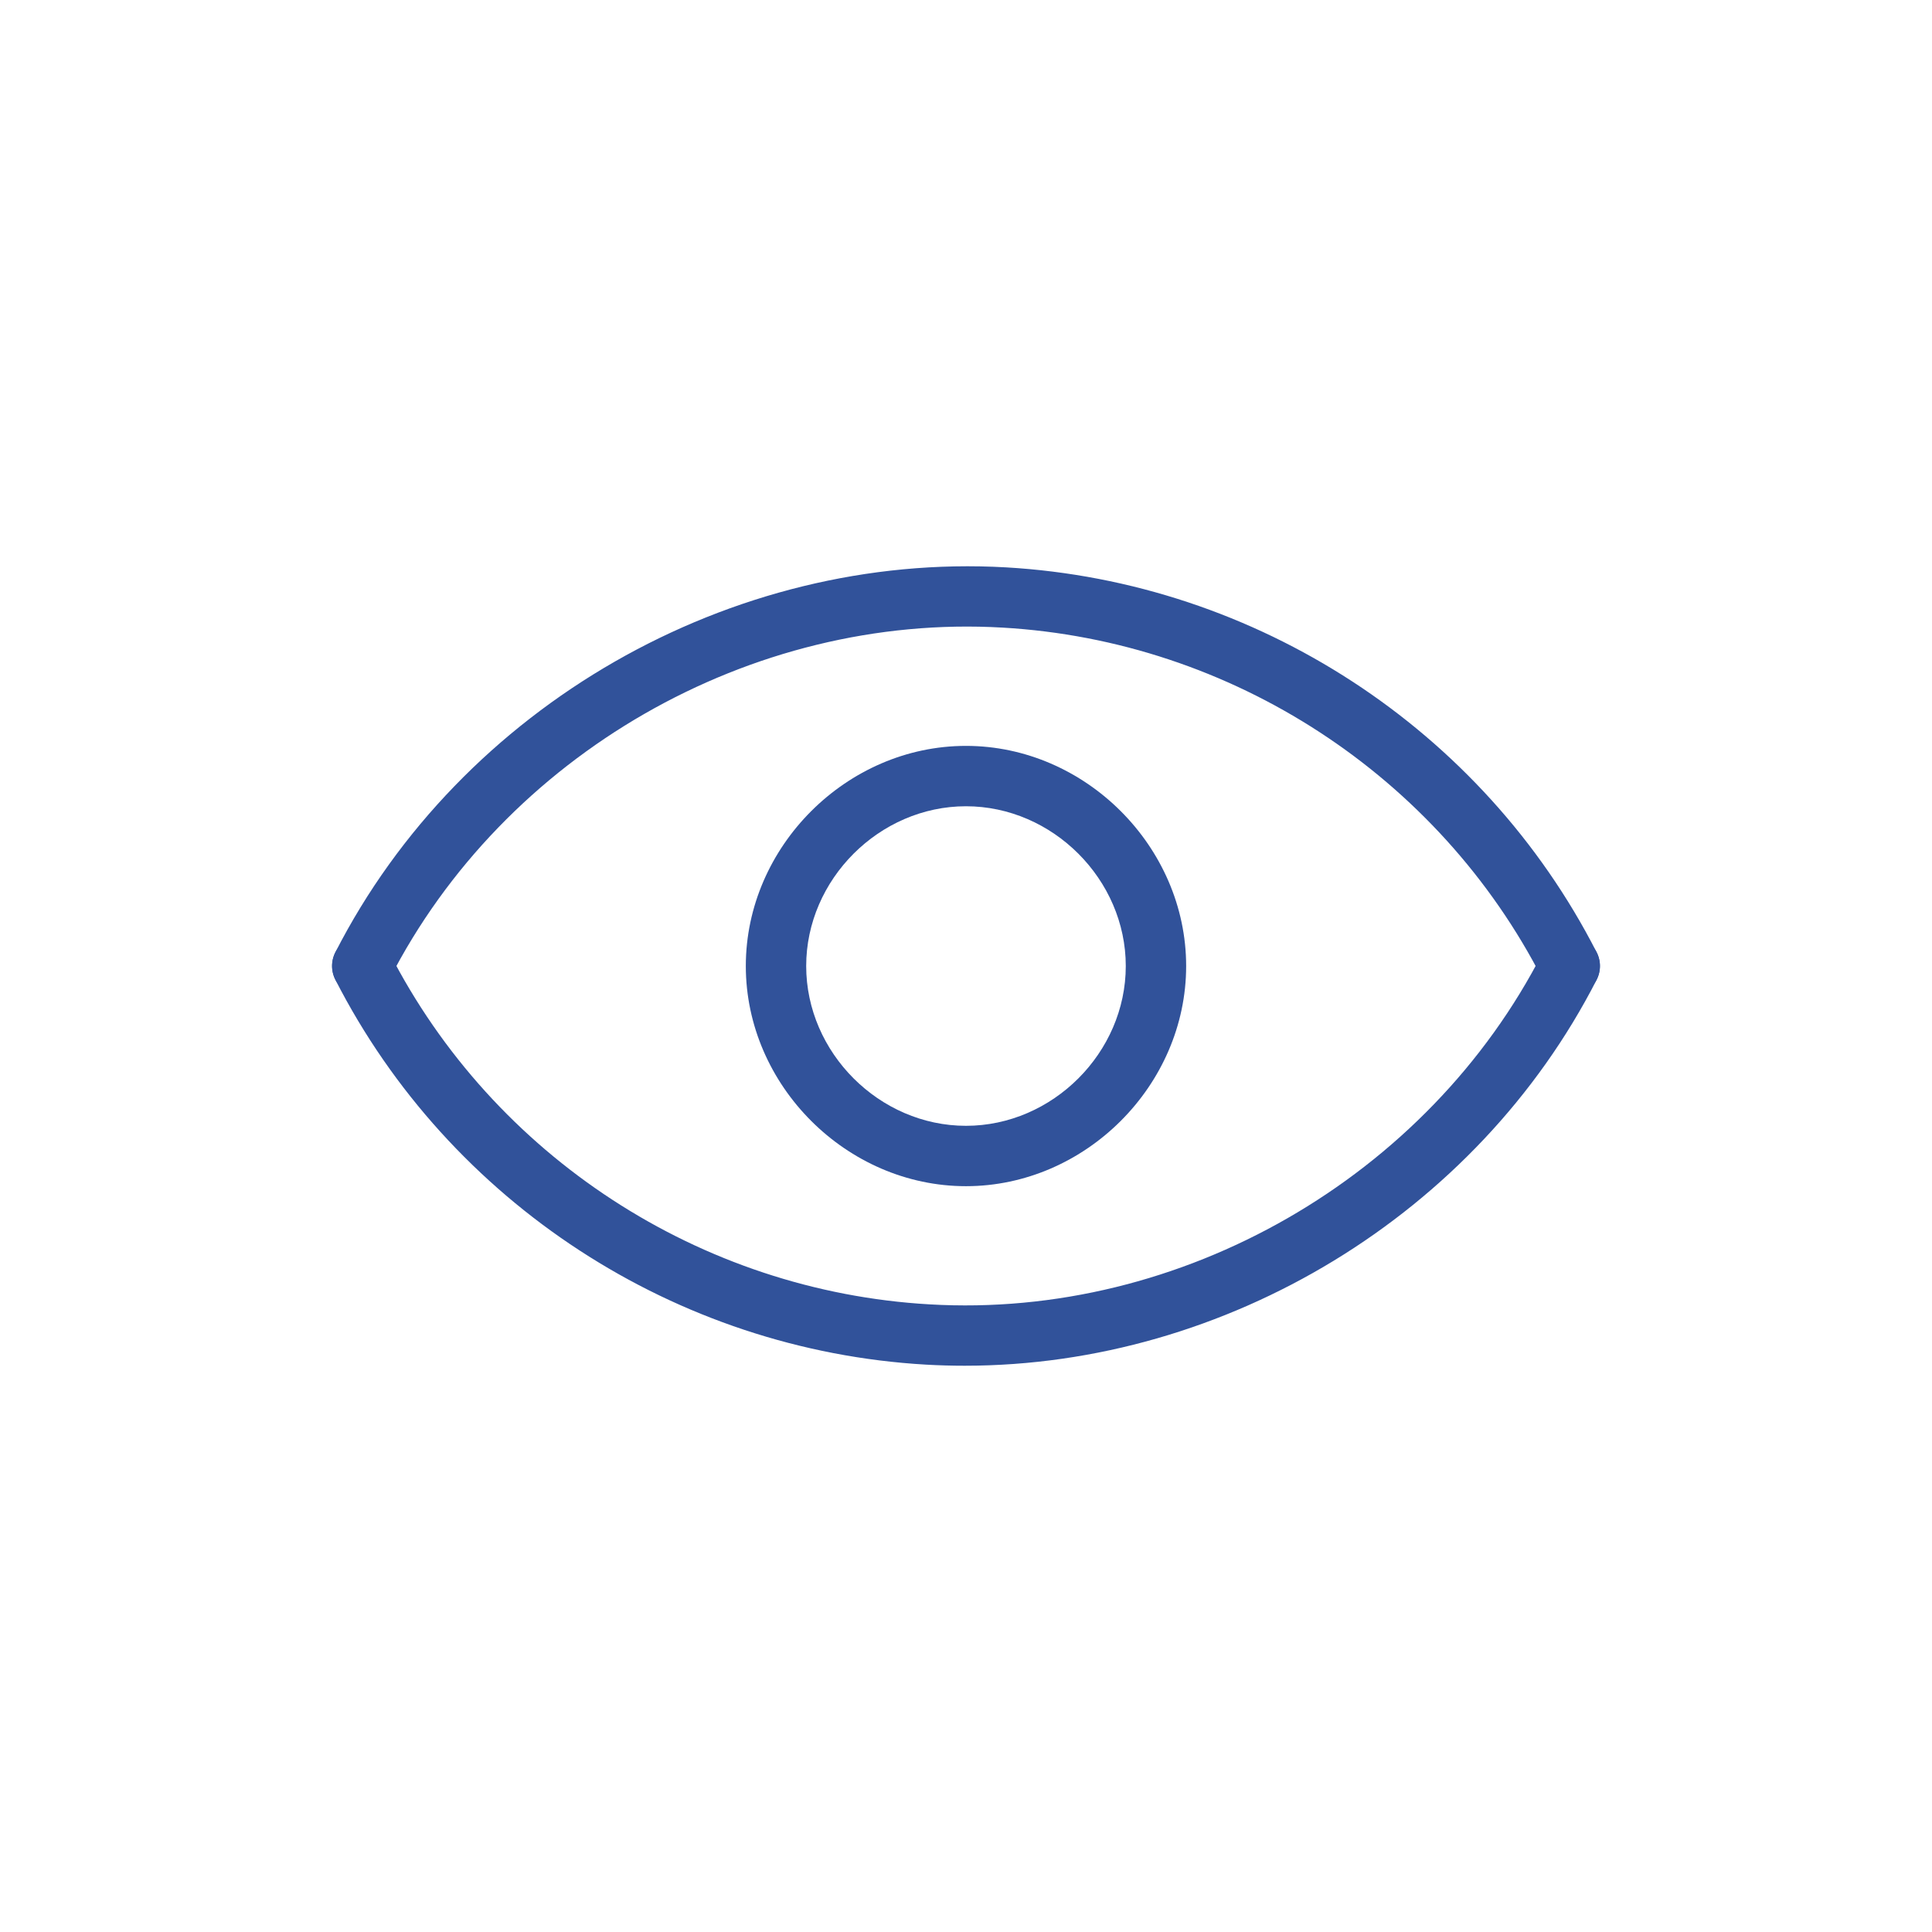
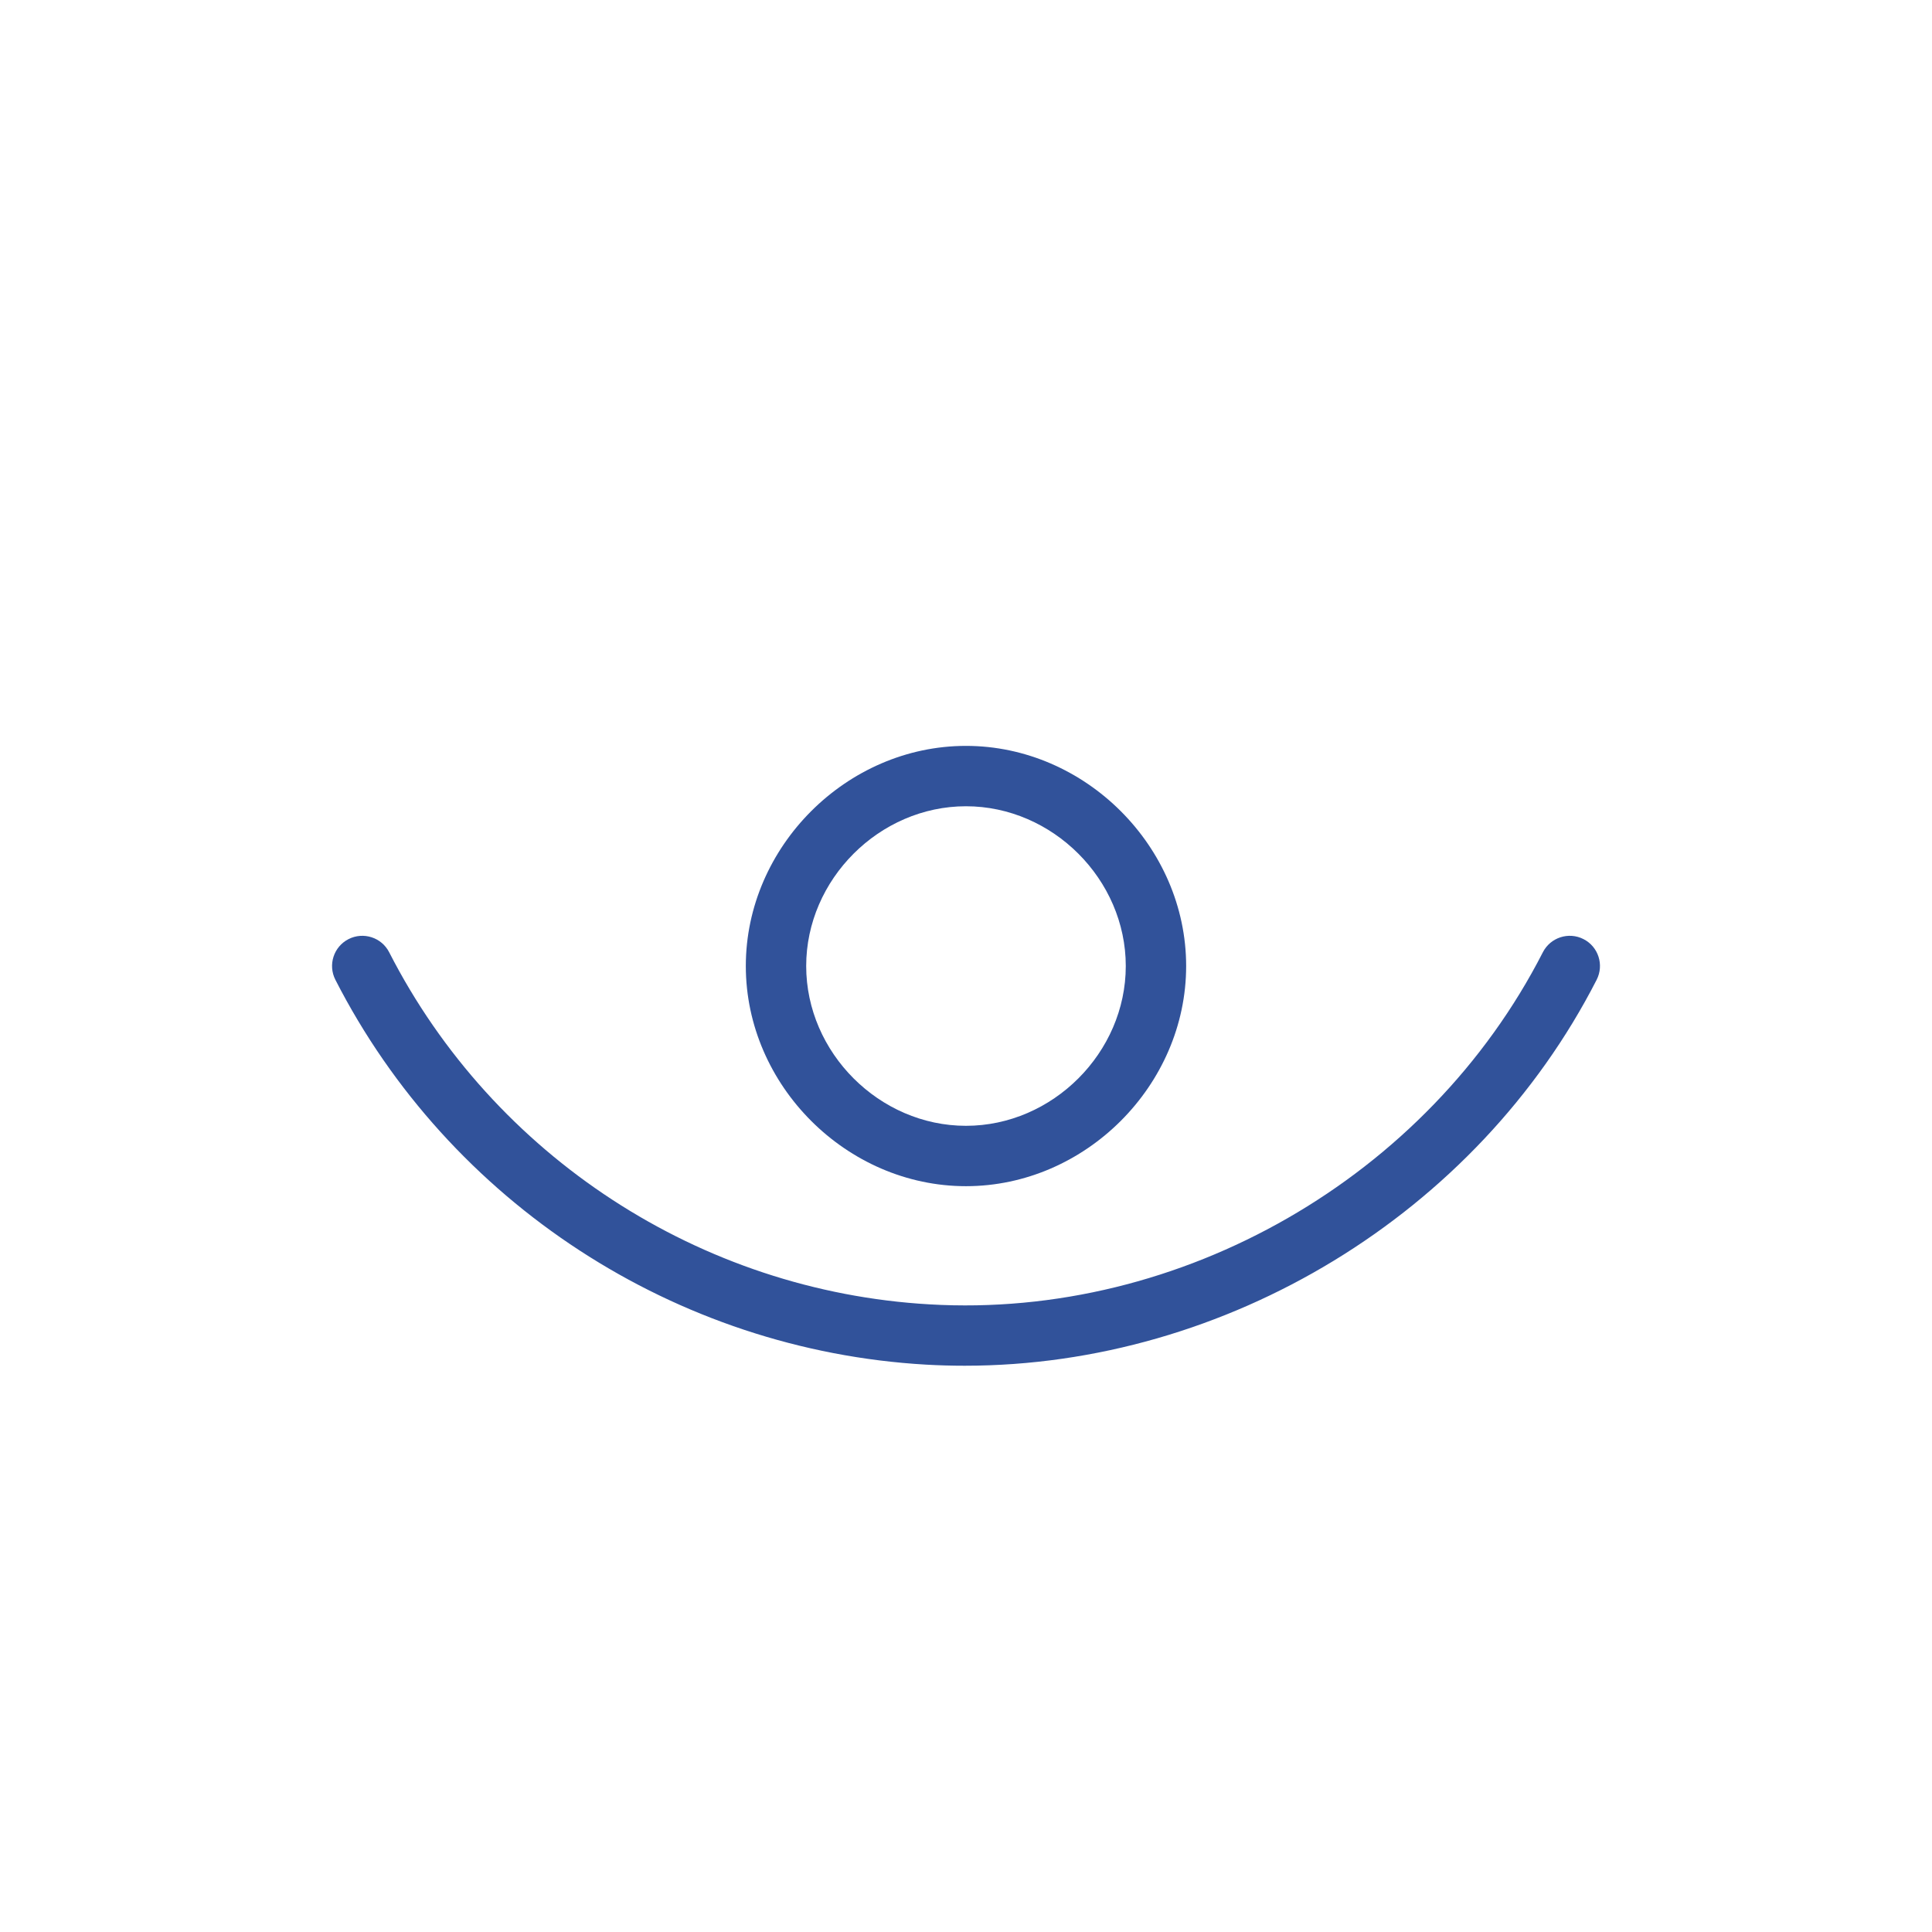
<svg xmlns="http://www.w3.org/2000/svg" width="60" height="60" viewBox="0 0 60 60" fill="none">
  <path d="M29.999 36.838C26.293 36.838 23.162 33.707 23.162 30.001C23.162 26.295 26.293 23.164 29.999 23.164C33.705 23.164 36.837 26.295 36.837 30.001C36.837 33.707 33.705 36.838 29.999 36.838ZM29.999 25.039C27.31 25.039 25.037 27.312 25.037 30.001C25.037 32.691 27.31 34.963 29.999 34.963C32.689 34.963 34.962 32.691 34.962 30.001C34.962 27.312 32.689 25.039 29.999 25.039Z" fill="#31529A" />
  <path d="M29.96 42.414C29.559 42.414 29.159 42.403 28.757 42.38C20.983 41.933 13.954 37.353 10.415 30.427C10.18 29.965 10.362 29.401 10.824 29.165C11.285 28.93 11.851 29.112 12.086 29.573C15.324 35.909 21.753 40.1 28.865 40.508C36.68 40.968 44.343 36.565 47.915 29.573C48.152 29.112 48.717 28.93 49.177 29.165C49.639 29.4 49.821 29.965 49.586 30.427C45.862 37.709 38.085 42.414 29.96 42.414Z" fill="#31529A" />
-   <path d="M48.751 30.937C48.41 30.937 48.081 30.75 47.915 30.426C44.677 24.09 38.248 19.9 31.136 19.491C23.317 19.035 15.658 23.435 12.086 30.426C11.851 30.888 11.285 31.07 10.824 30.835C10.363 30.599 10.18 30.034 10.415 29.573C14.321 21.931 22.701 17.133 31.244 17.62C39.017 18.067 46.046 22.647 49.585 29.573C49.82 30.034 49.638 30.599 49.176 30.835C49.041 30.904 48.895 30.937 48.751 30.937Z" fill="#31529A" />
</svg>